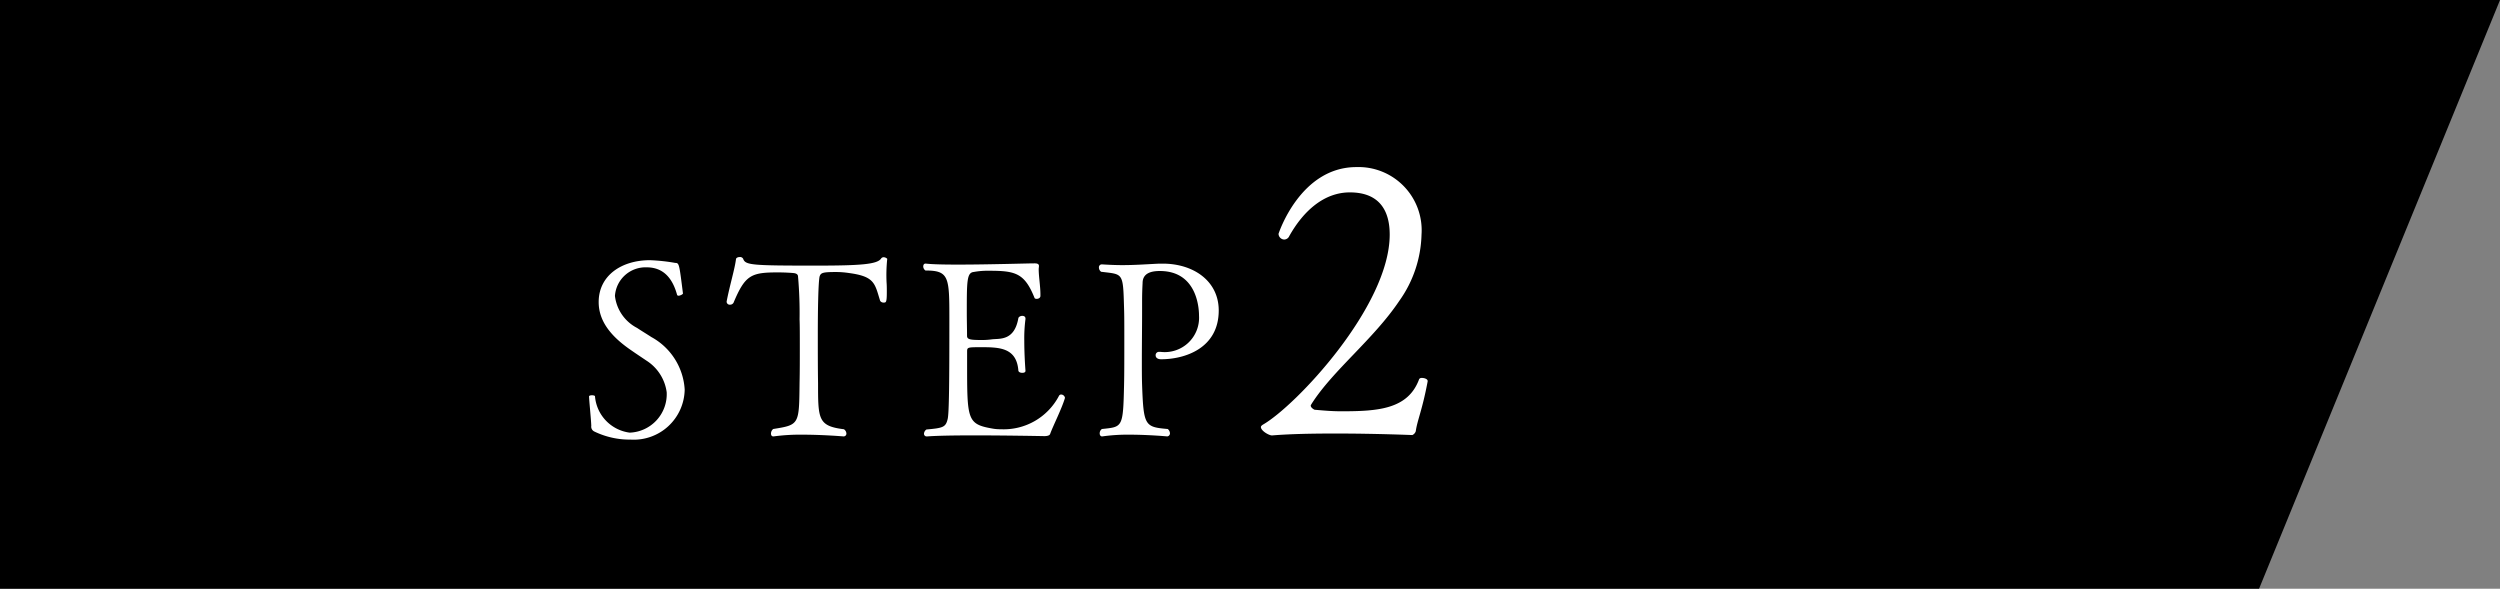
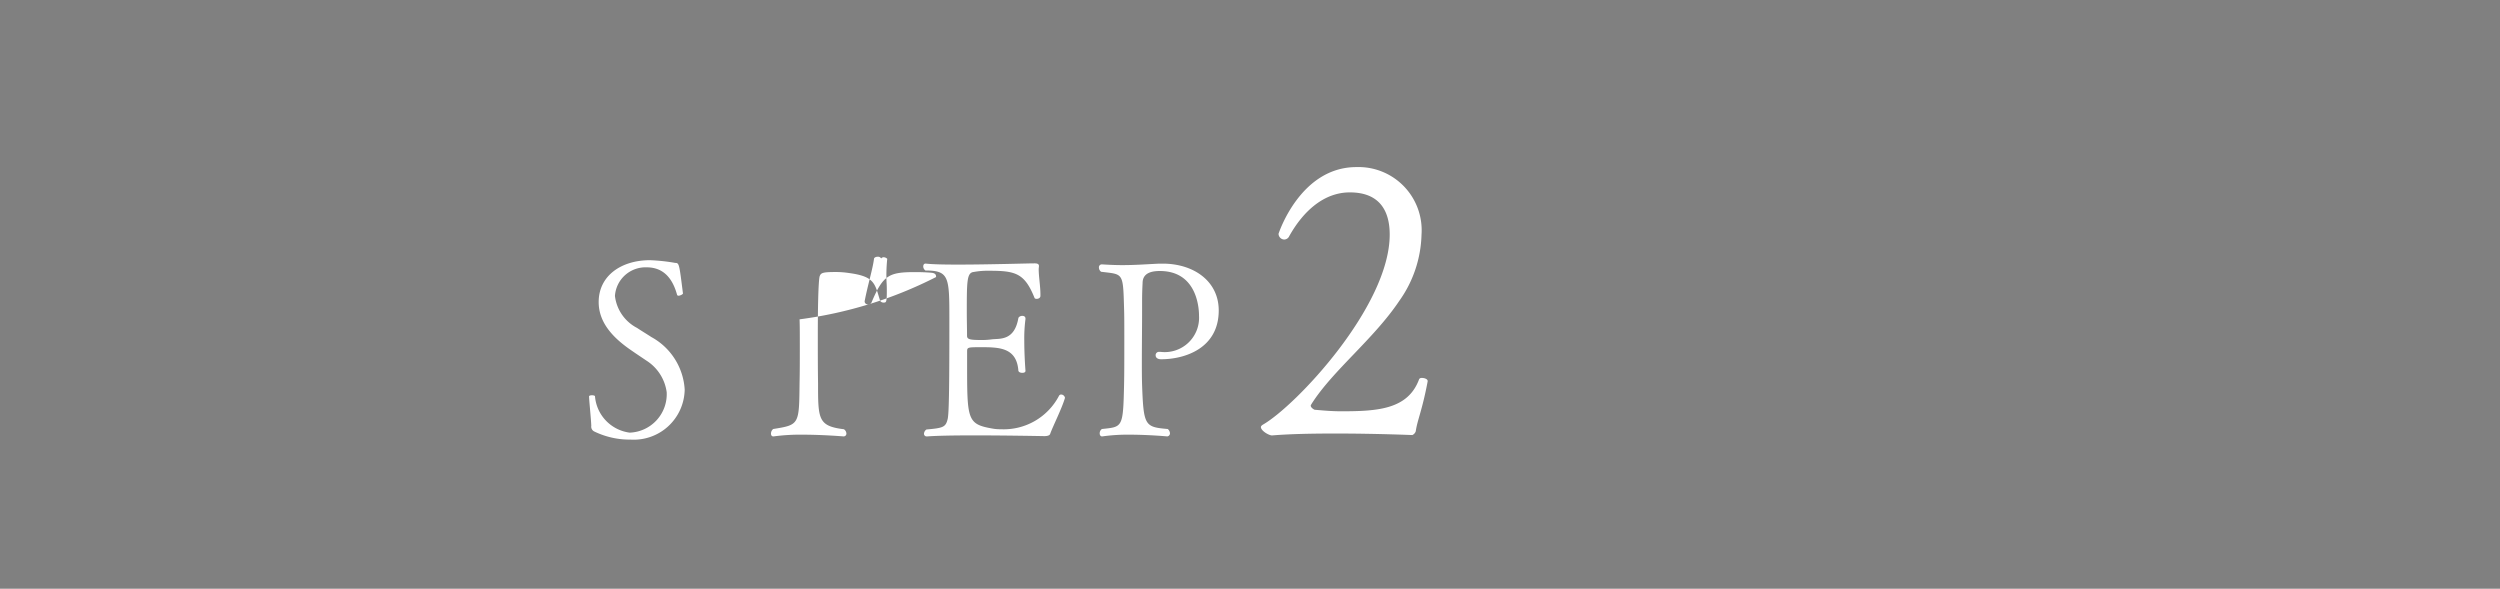
<svg xmlns="http://www.w3.org/2000/svg" width="182.598" height="43" viewBox="0 0 182.598 43">
  <rect x="0" y="0" width="182.598" height="43" fill="#808080" stroke="none" />
  <g transform="translate(-470 -1448)">
-     <path d="M0,0H182.6L165,43H0Z" transform="translate(470 1448)" />
-     <path d="M-23.991-3.546a4.682,4.682,0,0,0-2.43-3.834c-.36-.234-.72-.45-1.044-.666a3.027,3.027,0,0,1-1.62-2.34,2.24,2.24,0,0,1,2.322-2.088c1.278,0,1.908.882,2.214,2a.1.1,0,0,0,.108.072c.126,0,.324-.108.324-.162-.27-2.124-.27-2.232-.558-2.232a13.525,13.525,0,0,0-1.854-.2c-2.07,0-3.744,1.116-3.744,3.06,0,1.584,1.17,2.7,2.412,3.546.36.252.72.486,1.062.72a3.247,3.247,0,0,1,1.494,2.322A2.812,2.812,0,0,1-28.005-.4,2.918,2.918,0,0,1-30.543-3.06c0-.036-.108-.072-.216-.072s-.234.036-.216.09c0,.252.144,1.638.162,2.142a.392.392,0,0,0,.216.414,5.919,5.919,0,0,0,2.646.594A3.721,3.721,0,0,0-23.991-3.546Zm14.8-9.522c0-.054-.144-.144-.27-.144a.222.222,0,0,0-.18.09c-.27.432-1.512.522-4.806.522-4.68,0-5.112-.036-5.274-.5a.255.255,0,0,0-.252-.126c-.126,0-.252.054-.27.144-.09.738-.45,1.89-.684,3.1v.036a.226.226,0,0,0,.252.2.287.287,0,0,0,.252-.144c.846-2.016,1.278-2.214,3.222-2.214.558,0,1.08.036,1.206.054.342.054.27.27.288.306A30.712,30.712,0,0,1-15.6-8.676c.018.432.018,1.188.018,2.034s0,1.782-.018,2.592c-.036,3.06,0,3.078-1.926,3.384a.436.436,0,0,0-.162.324c0,.126.054.216.162.216h.036a14.45,14.45,0,0,1,2.088-.126c1.512,0,2.988.126,3.006.126a.2.2,0,0,0,.216-.216.4.4,0,0,0-.18-.306c-1.89-.234-1.89-.738-1.89-3.366-.018-1.062-.018-2.412-.018-3.51,0-1.944.036-3.78.126-4.266.09-.288.216-.342,1.224-.342A6.184,6.184,0,0,1-12-12.06c1.908.252,1.89.774,2.286,2.034a.29.29,0,0,0,.252.126c.18,0,.234,0,.234-.792,0-.216,0-.45-.018-.684A11.47,11.47,0,0,1-9.2-13.068ZM3.783-2.934v-.018a.294.294,0,0,0-.288-.234.184.184,0,0,0-.144.09A4.56,4.56,0,0,1-.9-.648,3.159,3.159,0,0,1-1.527-.7c-1.836-.324-1.836-.648-1.836-4.77v-.846c0-.324.036-.324,1.044-.324,1.314,0,2.574.036,2.7,1.71.018.108.144.162.288.162C.795-4.77.9-4.806.9-4.914v-.018S.813-5.994.813-7.11A10.744,10.744,0,0,1,.9-8.694V-8.73c0-.144-.108-.2-.234-.2s-.27.072-.288.18c-.288,1.62-1.314,1.476-1.89,1.53a5.154,5.154,0,0,1-.756.054c-.864,0-1.1-.036-1.1-.306,0-.522-.018-1.116-.018-1.674,0-2.3,0-2.934.5-2.988a5.647,5.647,0,0,1,1.152-.09c1.908,0,2.574.18,3.294,1.98.018.054.09.072.162.072.126,0,.27-.072.27-.216v-.108c0-.594-.126-1.314-.126-1.836,0-.09.018-.162.018-.234v-.018c0-.18-.234-.18-.324-.18H1.515c-.432,0-3.33.09-5.562.09-.99,0-1.854-.018-2.322-.072h-.036c-.108,0-.162.09-.162.216a.371.371,0,0,0,.162.288c1.71,0,1.746.468,1.746,3.456,0,4.608-.018,6.984-.126,7.4-.144.594-.342.648-1.548.756a.4.4,0,0,0-.18.306.194.194,0,0,0,.216.2h.018C-5.559-.18-4.245-.2-2.877-.2c2.466,0,5.148.054,5.148.054.288,0,.4-.072.432-.162C2.883-.828,3.567-2.178,3.783-2.934Zm11.232-6.39c0-2.16-1.854-3.42-4.086-3.42h-.27c-1.062.054-1.8.108-2.682.108-.432,0-.918-.018-1.494-.054H6.465a.21.21,0,0,0-.2.234.376.376,0,0,0,.162.306c1.62.2,1.6.018,1.674,2.682.018.45.018,1.3.018,2.214,0,1.26,0,2.646-.018,3.348C8.031-.738,7.995-.828,6.483-.666a.383.383,0,0,0-.162.324c0,.126.072.216.162.216h.036A12.991,12.991,0,0,1,8.481-.252c1.4,0,2.772.126,2.772.126a.22.22,0,0,0,.2-.234.432.432,0,0,0-.162-.306C9.615-.81,9.525-.9,9.417-3.888,9.4-4.428,9.4-5,9.4-5.6c0-1.206.018-2.52.018-3.87v-.486c0-.63.018-1.026.036-1.368,0-.774.72-.882,1.26-.882,2.844,0,2.862,2.97,2.862,3.276A2.508,2.508,0,0,1,10.767-6.3h-.144a.24.24,0,0,0-.216.252c0,.144.108.288.4.288C12.531-5.76,15.015-6.552,15.015-9.324Zm15.26,5.18v-.028c0-.14-.224-.224-.42-.224a.218.218,0,0,0-.2.084C28.847-2.1,26.635-1.96,23.975-1.96c-.728,0-1.288-.056-1.96-.112-.112-.056-.28-.168-.28-.308,0-.028.028-.056.056-.112,1.54-2.436,4.536-4.732,6.412-7.532a8.7,8.7,0,0,0,1.624-4.844,4.615,4.615,0,0,0-4.76-4.928c-4.116,0-5.684,4.872-5.684,4.872a.431.431,0,0,0,.42.42.414.414,0,0,0,.364-.252c1.036-1.848,2.548-3.192,4.424-3.192,2.24,0,2.912,1.428,2.912,3.08,0,5.236-6.86,12.516-9.268,13.888-.084.056-.14.112-.14.168,0,.28.588.616.812.616,1.344-.112,3.024-.14,4.648-.14,2.912,0,5.6.112,5.6.112a.46.46,0,0,0,.252-.28C29.519-1.316,29.883-2.044,30.275-4.144Z" transform="translate(544 1480)" fill="#fff" />
+     <path d="M-23.991-3.546a4.682,4.682,0,0,0-2.43-3.834c-.36-.234-.72-.45-1.044-.666a3.027,3.027,0,0,1-1.62-2.34,2.24,2.24,0,0,1,2.322-2.088c1.278,0,1.908.882,2.214,2a.1.1,0,0,0,.108.072c.126,0,.324-.108.324-.162-.27-2.124-.27-2.232-.558-2.232a13.525,13.525,0,0,0-1.854-.2c-2.07,0-3.744,1.116-3.744,3.06,0,1.584,1.17,2.7,2.412,3.546.36.252.72.486,1.062.72a3.247,3.247,0,0,1,1.494,2.322A2.812,2.812,0,0,1-28.005-.4,2.918,2.918,0,0,1-30.543-3.06c0-.036-.108-.072-.216-.072s-.234.036-.216.09c0,.252.144,1.638.162,2.142a.392.392,0,0,0,.216.414,5.919,5.919,0,0,0,2.646.594A3.721,3.721,0,0,0-23.991-3.546Zm14.8-9.522c0-.054-.144-.144-.27-.144a.222.222,0,0,0-.18.09a.255.255,0,0,0-.252-.126c-.126,0-.252.054-.27.144-.09.738-.45,1.89-.684,3.1v.036a.226.226,0,0,0,.252.2.287.287,0,0,0,.252-.144c.846-2.016,1.278-2.214,3.222-2.214.558,0,1.08.036,1.206.054.342.054.27.27.288.306A30.712,30.712,0,0,1-15.6-8.676c.018.432.018,1.188.018,2.034s0,1.782-.018,2.592c-.036,3.06,0,3.078-1.926,3.384a.436.436,0,0,0-.162.324c0,.126.054.216.162.216h.036a14.45,14.45,0,0,1,2.088-.126c1.512,0,2.988.126,3.006.126a.2.2,0,0,0,.216-.216.4.4,0,0,0-.18-.306c-1.89-.234-1.89-.738-1.89-3.366-.018-1.062-.018-2.412-.018-3.51,0-1.944.036-3.78.126-4.266.09-.288.216-.342,1.224-.342A6.184,6.184,0,0,1-12-12.06c1.908.252,1.89.774,2.286,2.034a.29.29,0,0,0,.252.126c.18,0,.234,0,.234-.792,0-.216,0-.45-.018-.684A11.47,11.47,0,0,1-9.2-13.068ZM3.783-2.934v-.018a.294.294,0,0,0-.288-.234.184.184,0,0,0-.144.09A4.56,4.56,0,0,1-.9-.648,3.159,3.159,0,0,1-1.527-.7c-1.836-.324-1.836-.648-1.836-4.77v-.846c0-.324.036-.324,1.044-.324,1.314,0,2.574.036,2.7,1.71.018.108.144.162.288.162C.795-4.77.9-4.806.9-4.914v-.018S.813-5.994.813-7.11A10.744,10.744,0,0,1,.9-8.694V-8.73c0-.144-.108-.2-.234-.2s-.27.072-.288.18c-.288,1.62-1.314,1.476-1.89,1.53a5.154,5.154,0,0,1-.756.054c-.864,0-1.1-.036-1.1-.306,0-.522-.018-1.116-.018-1.674,0-2.3,0-2.934.5-2.988a5.647,5.647,0,0,1,1.152-.09c1.908,0,2.574.18,3.294,1.98.018.054.09.072.162.072.126,0,.27-.072.27-.216v-.108c0-.594-.126-1.314-.126-1.836,0-.09.018-.162.018-.234v-.018c0-.18-.234-.18-.324-.18H1.515c-.432,0-3.33.09-5.562.09-.99,0-1.854-.018-2.322-.072h-.036c-.108,0-.162.09-.162.216a.371.371,0,0,0,.162.288c1.71,0,1.746.468,1.746,3.456,0,4.608-.018,6.984-.126,7.4-.144.594-.342.648-1.548.756a.4.4,0,0,0-.18.306.194.194,0,0,0,.216.2h.018C-5.559-.18-4.245-.2-2.877-.2c2.466,0,5.148.054,5.148.054.288,0,.4-.072.432-.162C2.883-.828,3.567-2.178,3.783-2.934Zm11.232-6.39c0-2.16-1.854-3.42-4.086-3.42h-.27c-1.062.054-1.8.108-2.682.108-.432,0-.918-.018-1.494-.054H6.465a.21.21,0,0,0-.2.234.376.376,0,0,0,.162.306c1.62.2,1.6.018,1.674,2.682.018.45.018,1.3.018,2.214,0,1.26,0,2.646-.018,3.348C8.031-.738,7.995-.828,6.483-.666a.383.383,0,0,0-.162.324c0,.126.072.216.162.216h.036A12.991,12.991,0,0,1,8.481-.252c1.4,0,2.772.126,2.772.126a.22.22,0,0,0,.2-.234.432.432,0,0,0-.162-.306C9.615-.81,9.525-.9,9.417-3.888,9.4-4.428,9.4-5,9.4-5.6c0-1.206.018-2.52.018-3.87v-.486c0-.63.018-1.026.036-1.368,0-.774.72-.882,1.26-.882,2.844,0,2.862,2.97,2.862,3.276A2.508,2.508,0,0,1,10.767-6.3h-.144a.24.24,0,0,0-.216.252c0,.144.108.288.4.288C12.531-5.76,15.015-6.552,15.015-9.324Zm15.26,5.18v-.028c0-.14-.224-.224-.42-.224a.218.218,0,0,0-.2.084C28.847-2.1,26.635-1.96,23.975-1.96c-.728,0-1.288-.056-1.96-.112-.112-.056-.28-.168-.28-.308,0-.028.028-.056.056-.112,1.54-2.436,4.536-4.732,6.412-7.532a8.7,8.7,0,0,0,1.624-4.844,4.615,4.615,0,0,0-4.76-4.928c-4.116,0-5.684,4.872-5.684,4.872a.431.431,0,0,0,.42.42.414.414,0,0,0,.364-.252c1.036-1.848,2.548-3.192,4.424-3.192,2.24,0,2.912,1.428,2.912,3.08,0,5.236-6.86,12.516-9.268,13.888-.084.056-.14.112-.14.168,0,.28.588.616.812.616,1.344-.112,3.024-.14,4.648-.14,2.912,0,5.6.112,5.6.112a.46.46,0,0,0,.252-.28C29.519-1.316,29.883-2.044,30.275-4.144Z" transform="translate(544 1480)" fill="#fff" />
  </g>
</svg>